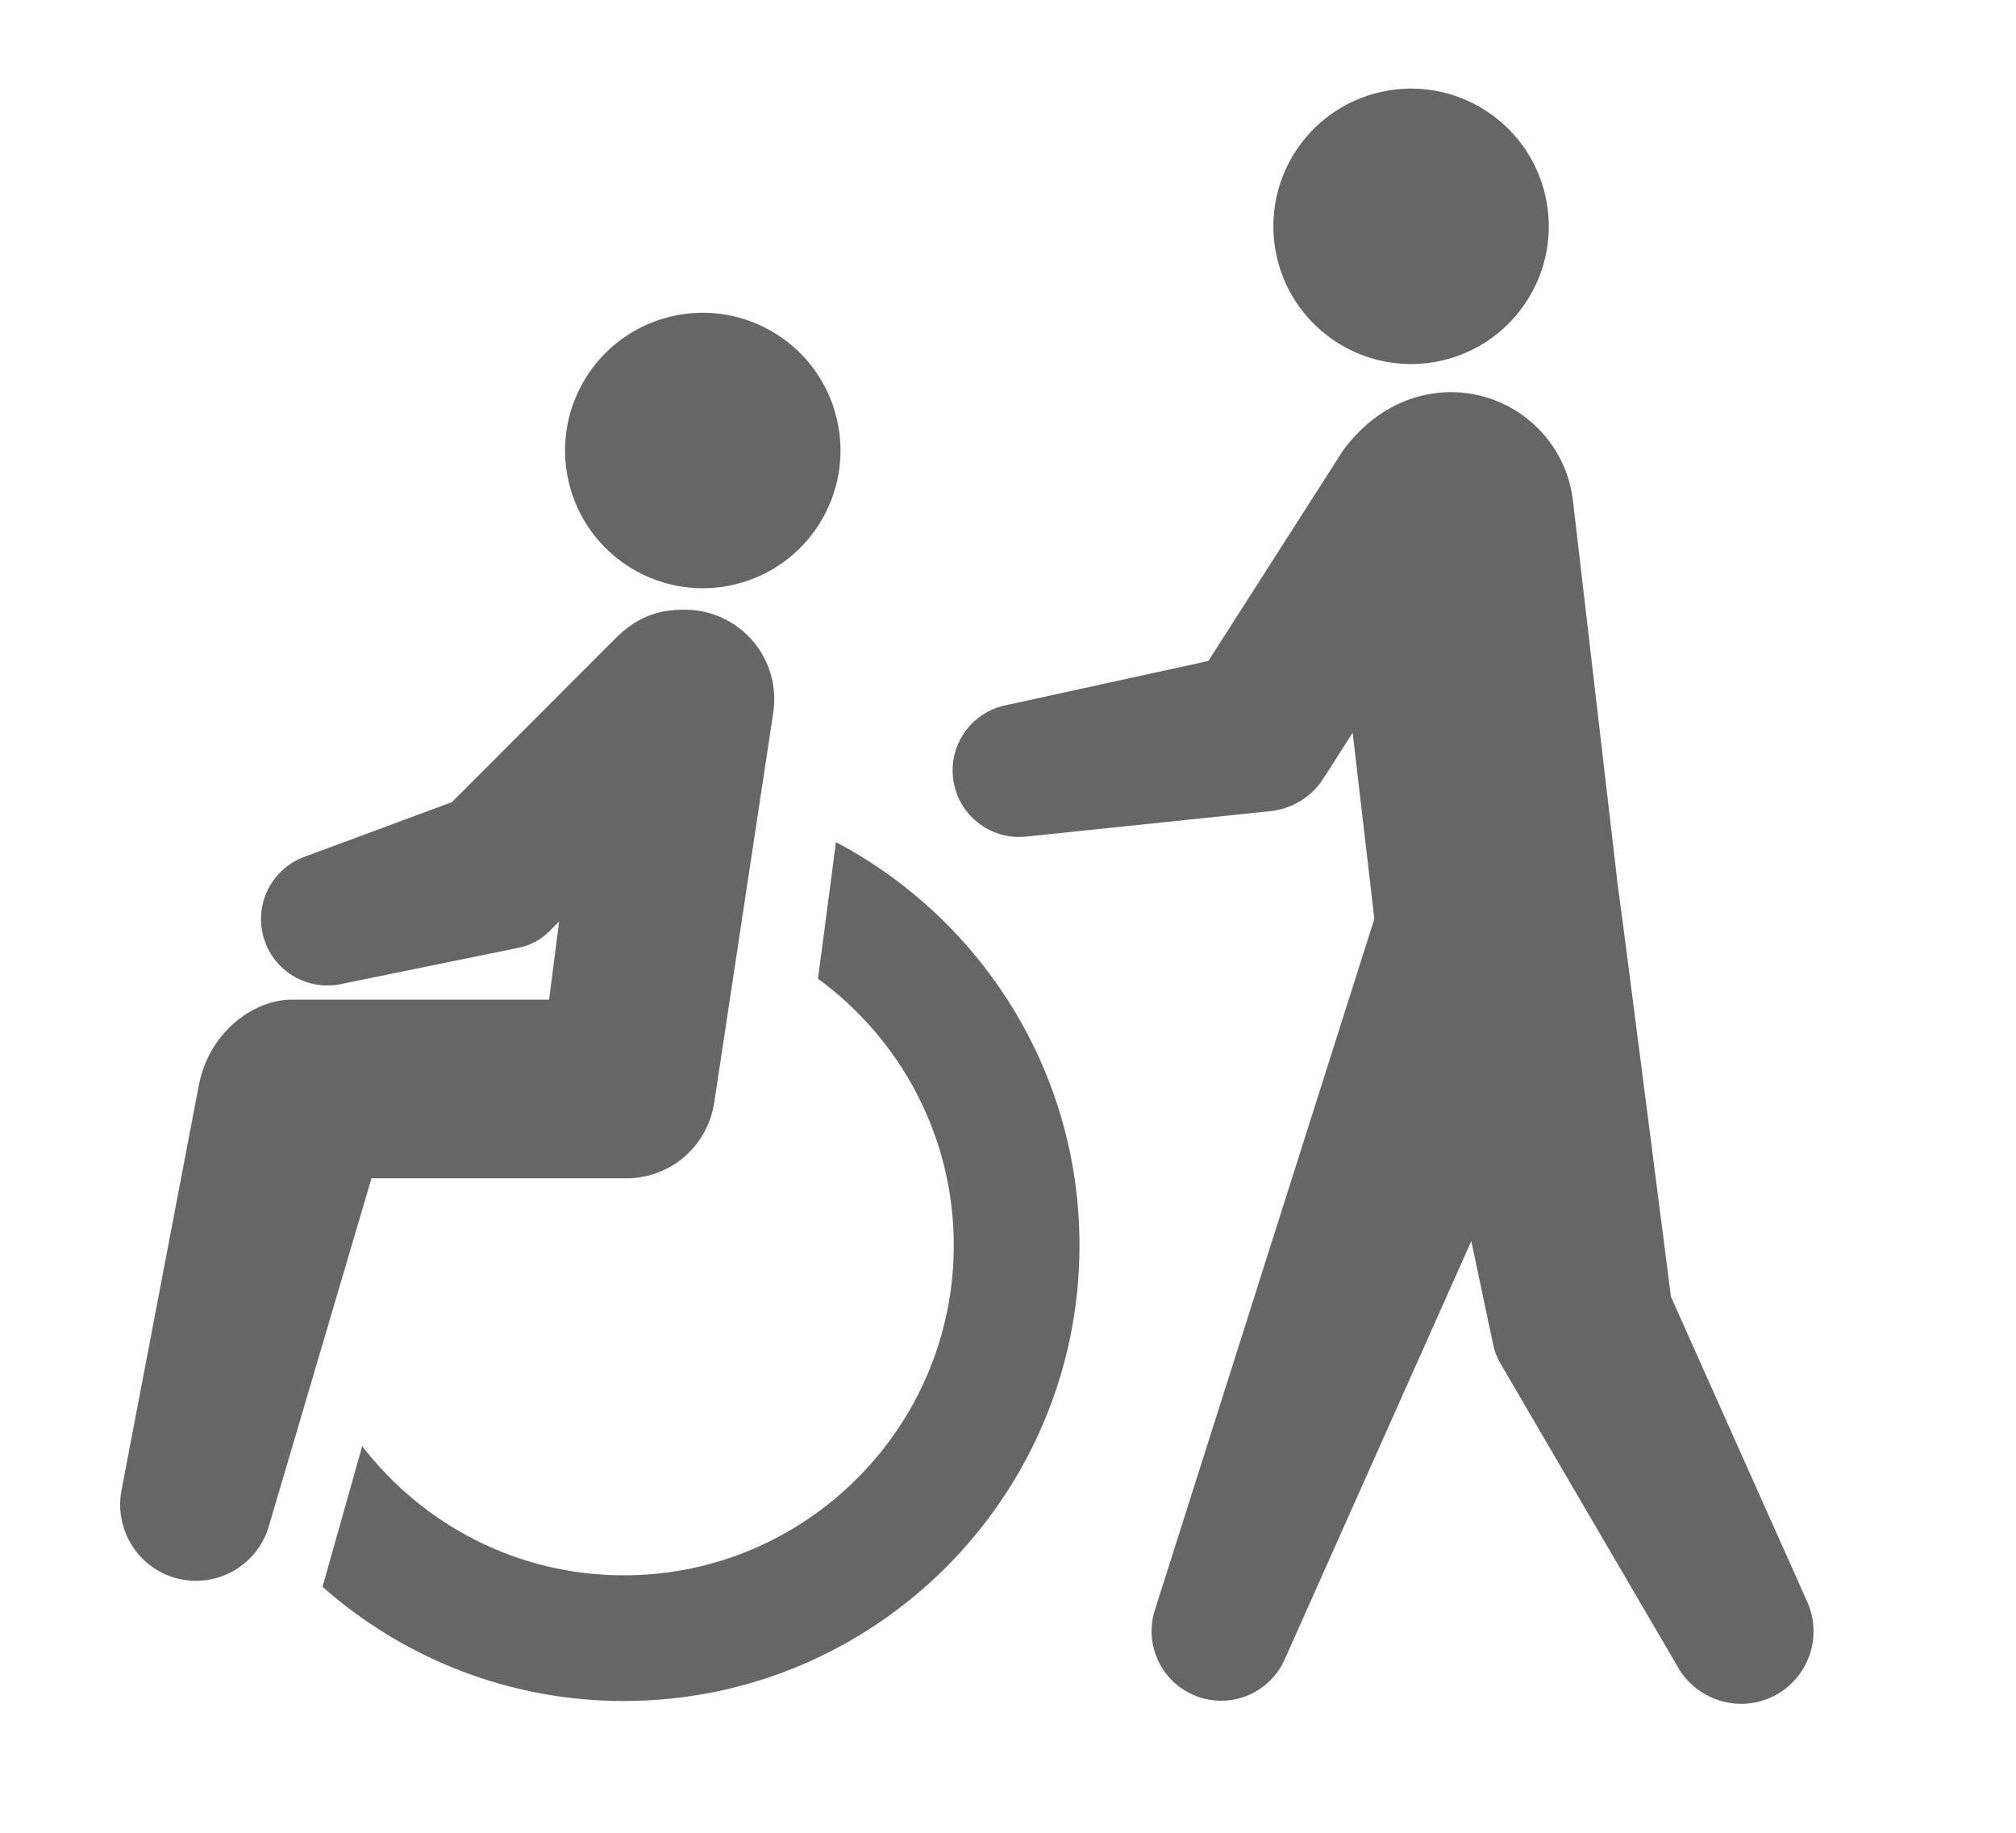
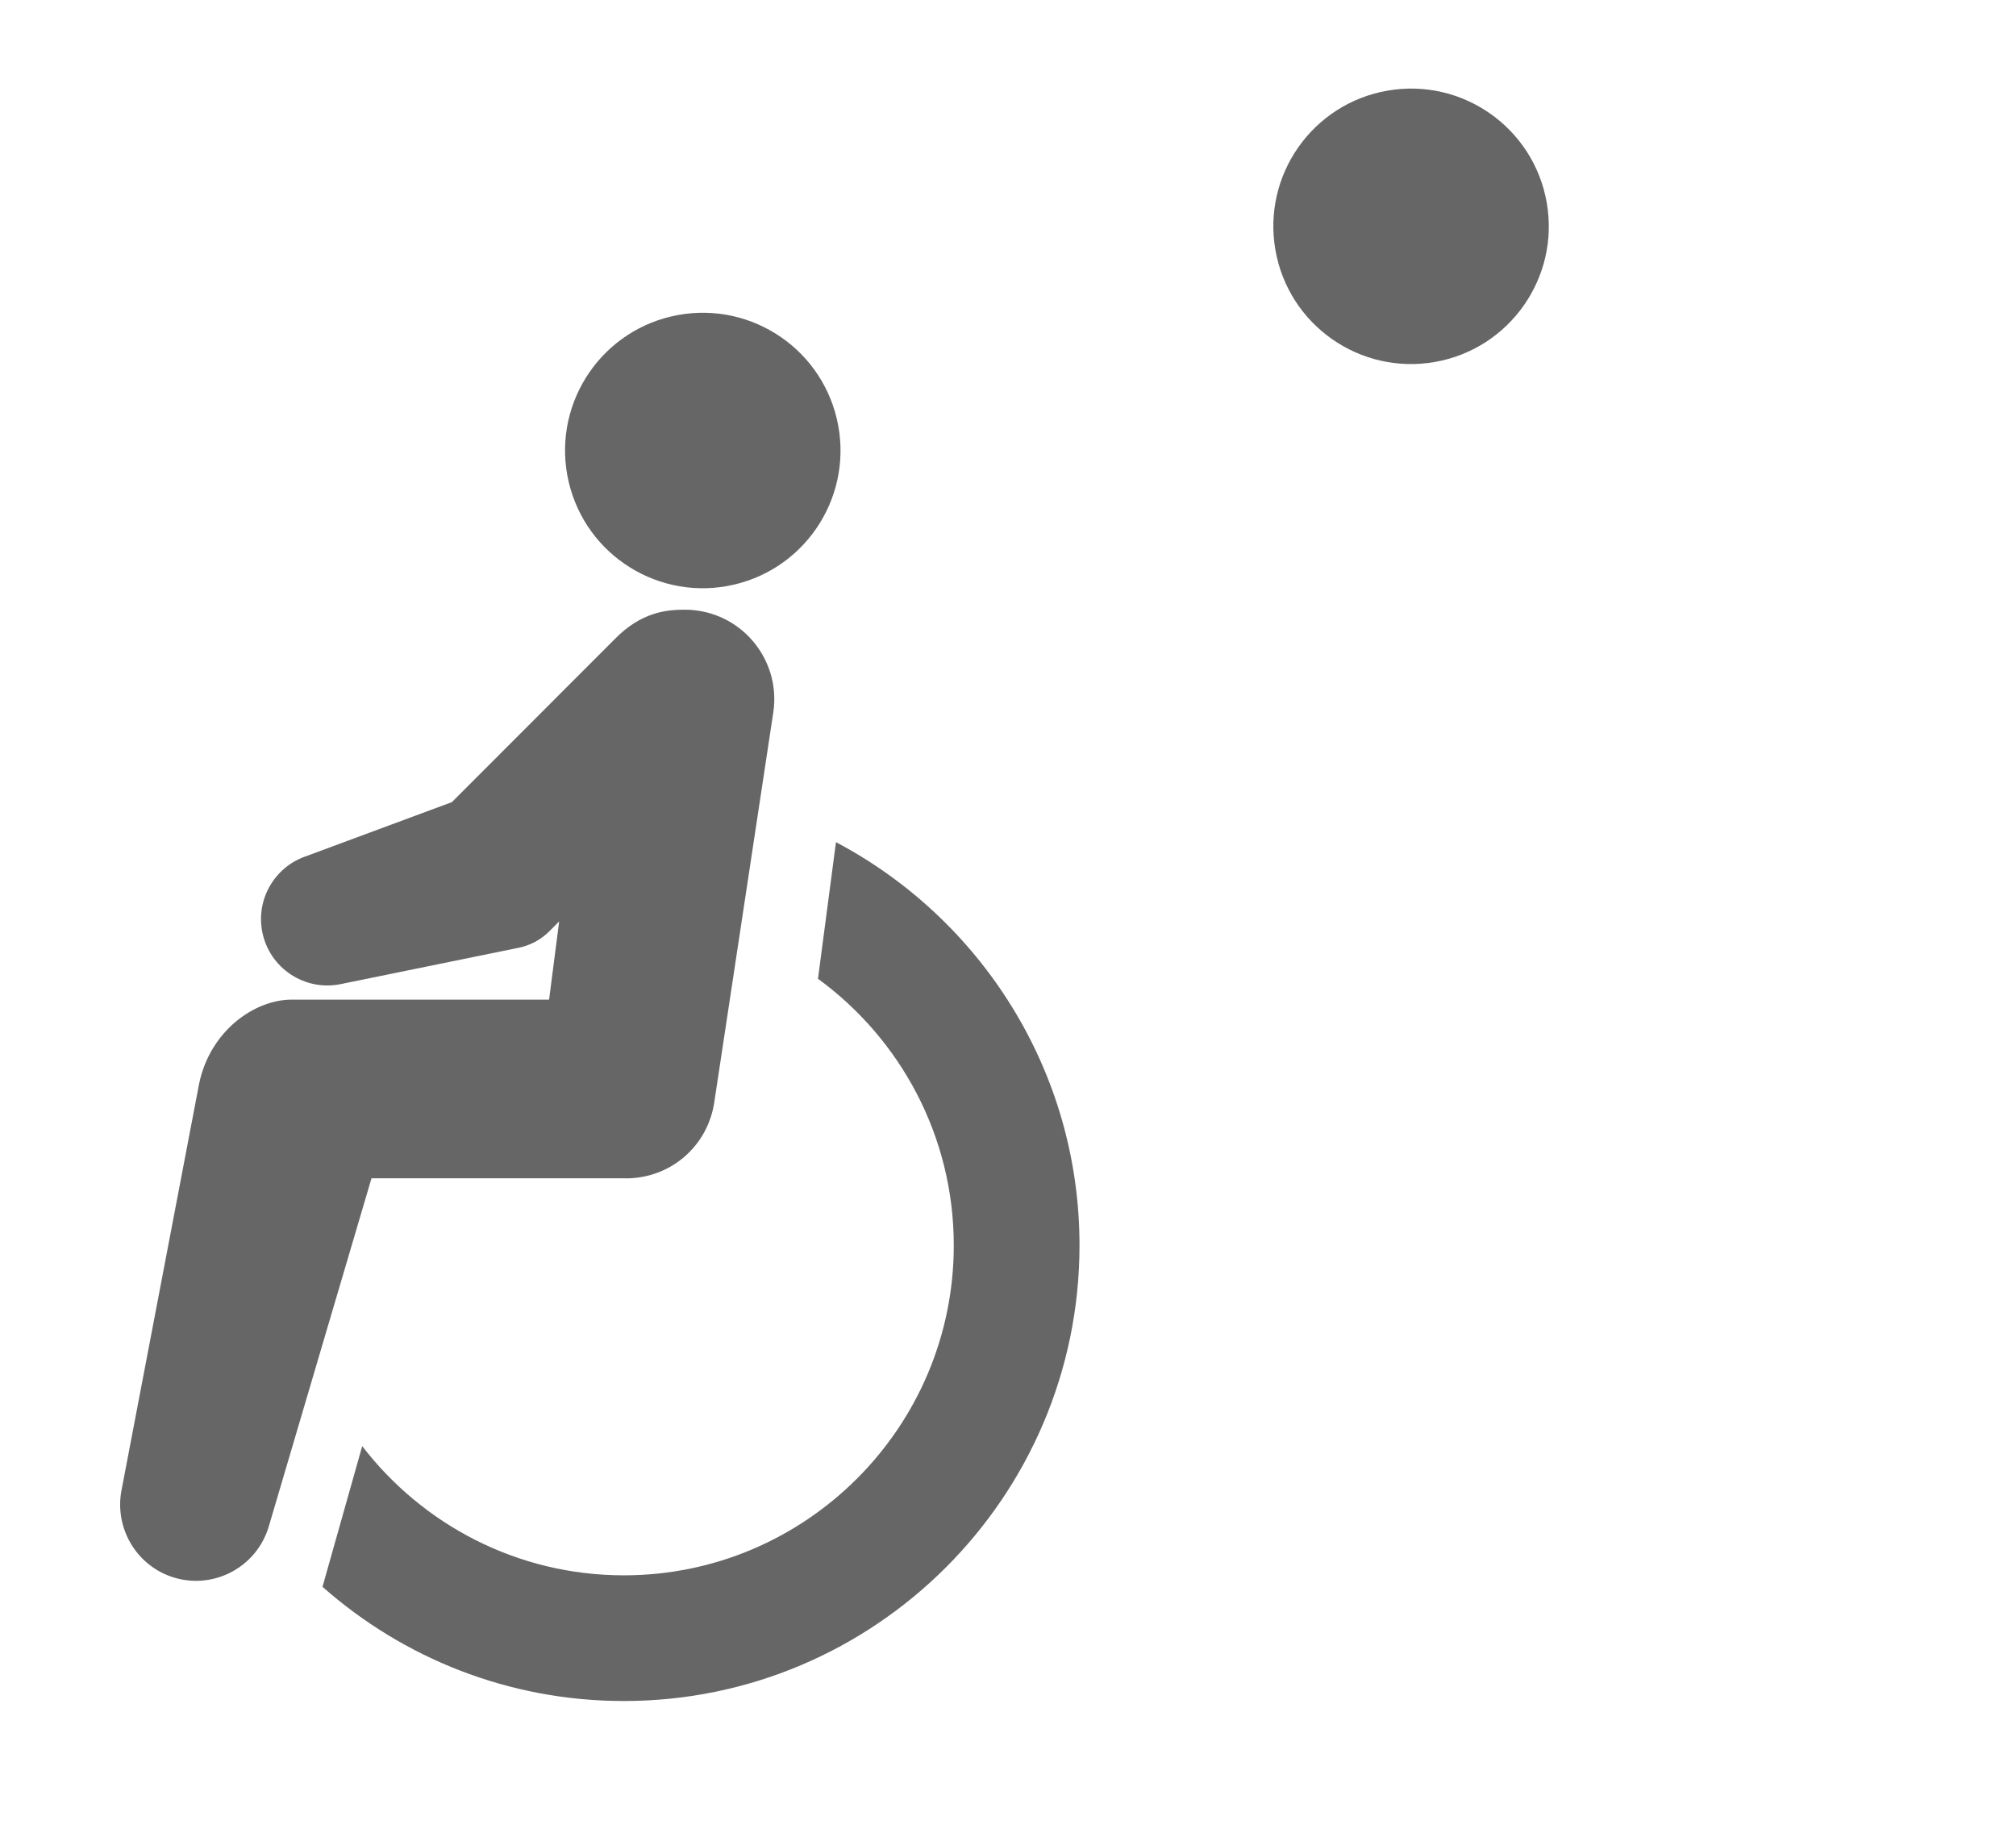
<svg xmlns="http://www.w3.org/2000/svg" id="contents" viewBox="0 0 755.5 686.76">
  <defs>
    <style>.cls-1{fill:#666;}</style>
  </defs>
  <circle class="cls-1" cx="263.38" cy="168.8" r="51.61" transform="translate(-31.56 64.52) rotate(-13.18)" />
  <circle class="cls-1" cx="528.8" cy="84.83" r="51.61" transform="translate(-6.7 92.63) rotate(-9.95)" />
  <path class="cls-1" d="M234.56,441.58c16.69,0,30.61-11.97,33.11-28.47l22.12-146.13c2.76-18.26-9.84-35.35-28.1-38.12-1.67-.25-3.37-.38-5.04-.38-6.46,0-16.31,.65-26.55,11.3l-60.75,60.81-55.31,20.51c-11.32,4.18-18.21,16.11-15.72,28.3,2.75,13.46,15.89,22.14,29.35,19.39l66.68-13.62c4.25-.86,8.28-2.93,11.57-6.23l3.63-3.64-3.78,29.3H109.35c-14.04,0-30.63,11.74-34.73,31.51l-29.11,152.5c-2.65,14.17,5.77,28.45,19.89,32.62,15.07,4.45,30.89-4.17,35.34-19.24l38.48-130.43h95.34Z" />
  <path class="cls-1" d="M313.28,315.61l-6.74,51.17c30.82,22.51,50.89,58.91,50.89,99.91,0,68.18-55.47,123.65-123.65,123.65-39.89,0-75.42-19-98.04-48.42l-14.88,52.72c30.12,26.62,69.66,42.8,112.93,42.8,94.16,0,170.76-76.6,170.76-170.76,0-65.46-37.04-122.43-91.25-151.08Z" />
-   <path class="cls-1" d="M677.27,600.25l-51.08-114.3s-19.63-153.31-19.95-154.39l-16.77-143.89c-2.94-25.25-25.8-43.34-51.05-40.4-10.53,1.23-23.73,6.41-34.91,21.22l-50.68,79.21-76.21,16.64c-12.26,2.66-20.82,14.18-19.49,26.95,1.43,13.7,13.69,23.65,27.39,22.22l91.69-9.55c7.73-.85,15.16-5.08,19.68-12.14l11.02-17.23,8.13,69.73-82.26,259.06c-3.98,12.48,1.98,26.23,14.22,31.69,13.15,5.87,28.56-.04,34.42-13.18l69.95-156.79,8.23,38.99c.5,2.33,1.38,4.62,2.65,6.8l66.72,114.16c6.93,11.76,21.81,16.8,34.56,11.1,13.71-6.13,19.85-22.2,13.73-35.91Z" />
</svg>